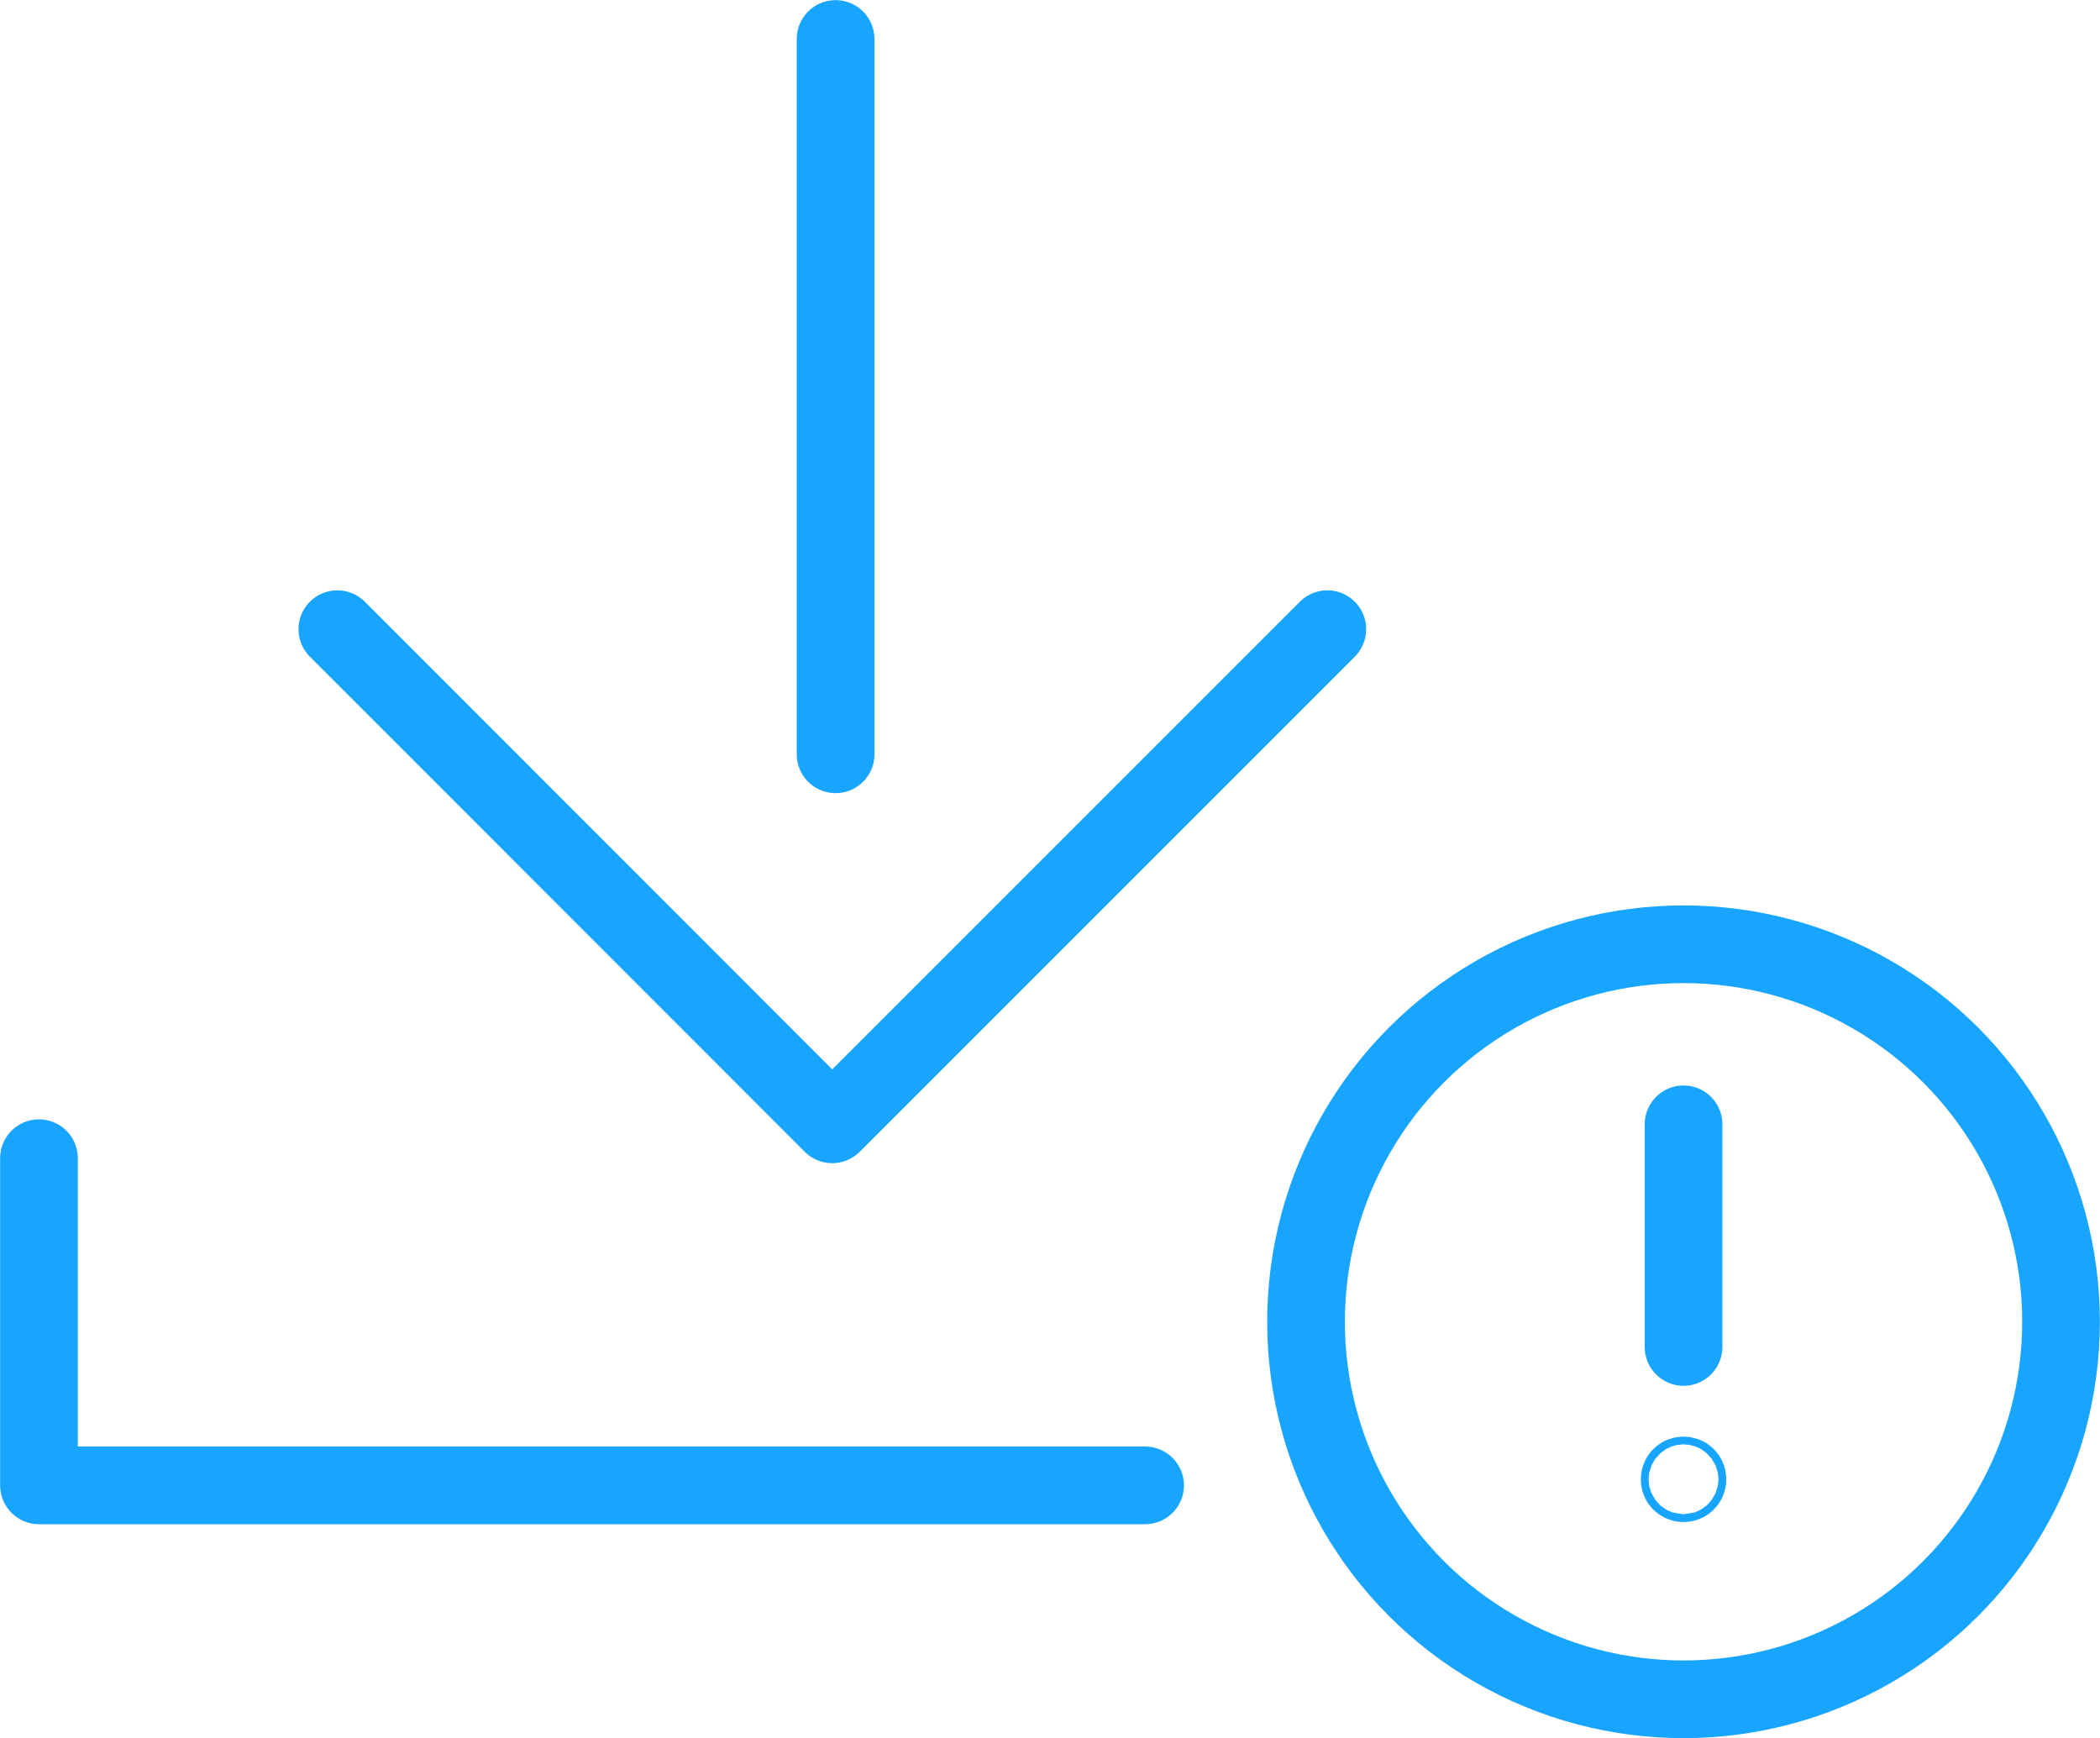
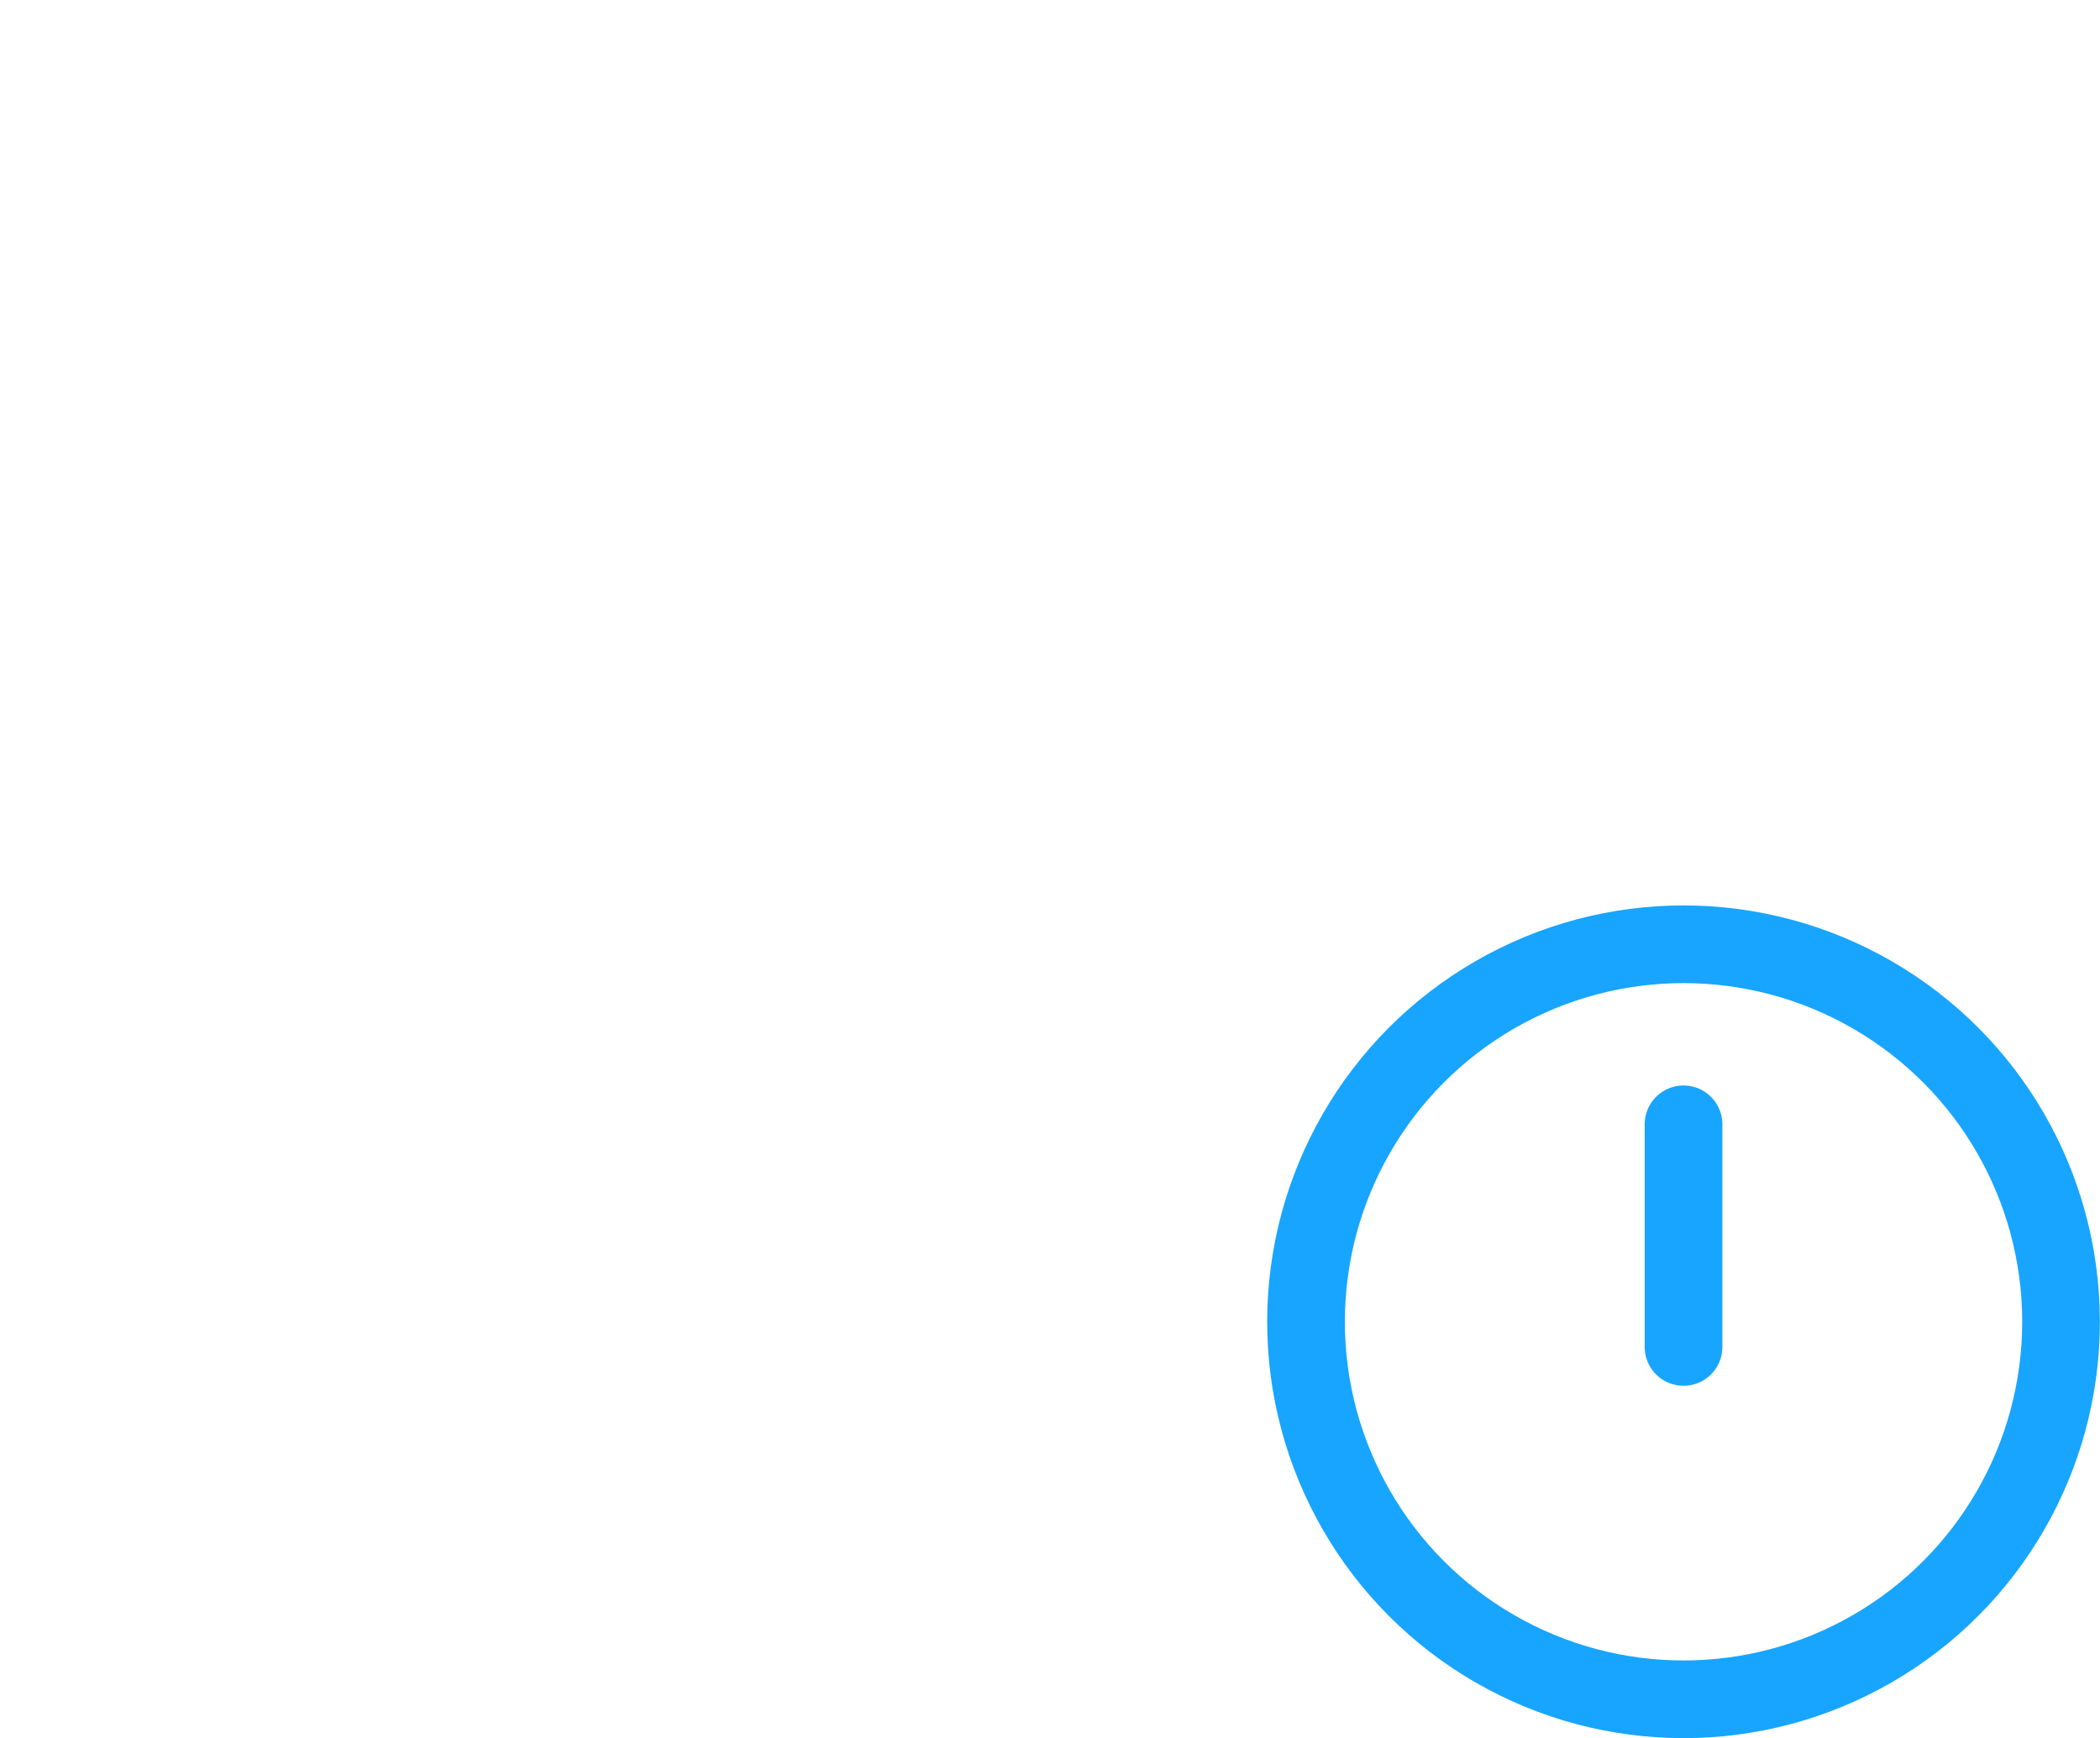
<svg xmlns="http://www.w3.org/2000/svg" width="86.78" height="71.83" viewBox="0 0 86.78 71.83">
  <defs>
    <style>.d{fill:none;stroke:#17a5ff;stroke-linecap:round;stroke-linejoin:round;stroke-width:3.21px;}</style>
  </defs>
  <g id="a" />
  <g id="b">
    <g id="c">
      <g>
-         <line class="d" x1="34.53" y1="1.61" x2="34.53" y2="31.17" />
-         <polyline class="d" points="13.94 26 34.39 46.46 54.85 26" />
-         <polyline class="d" points="1.61 47.86 1.61 61.38 47.32 61.38" />
        <circle class="d" cx="69.57" cy="54.62" r="15.6" />
        <line class="d" x1="69.57" y1="46.46" x2="69.57" y2="55.66" />
-         <circle class="d" cx="69.57" cy="61.13" r=".16" />
      </g>
    </g>
  </g>
</svg>